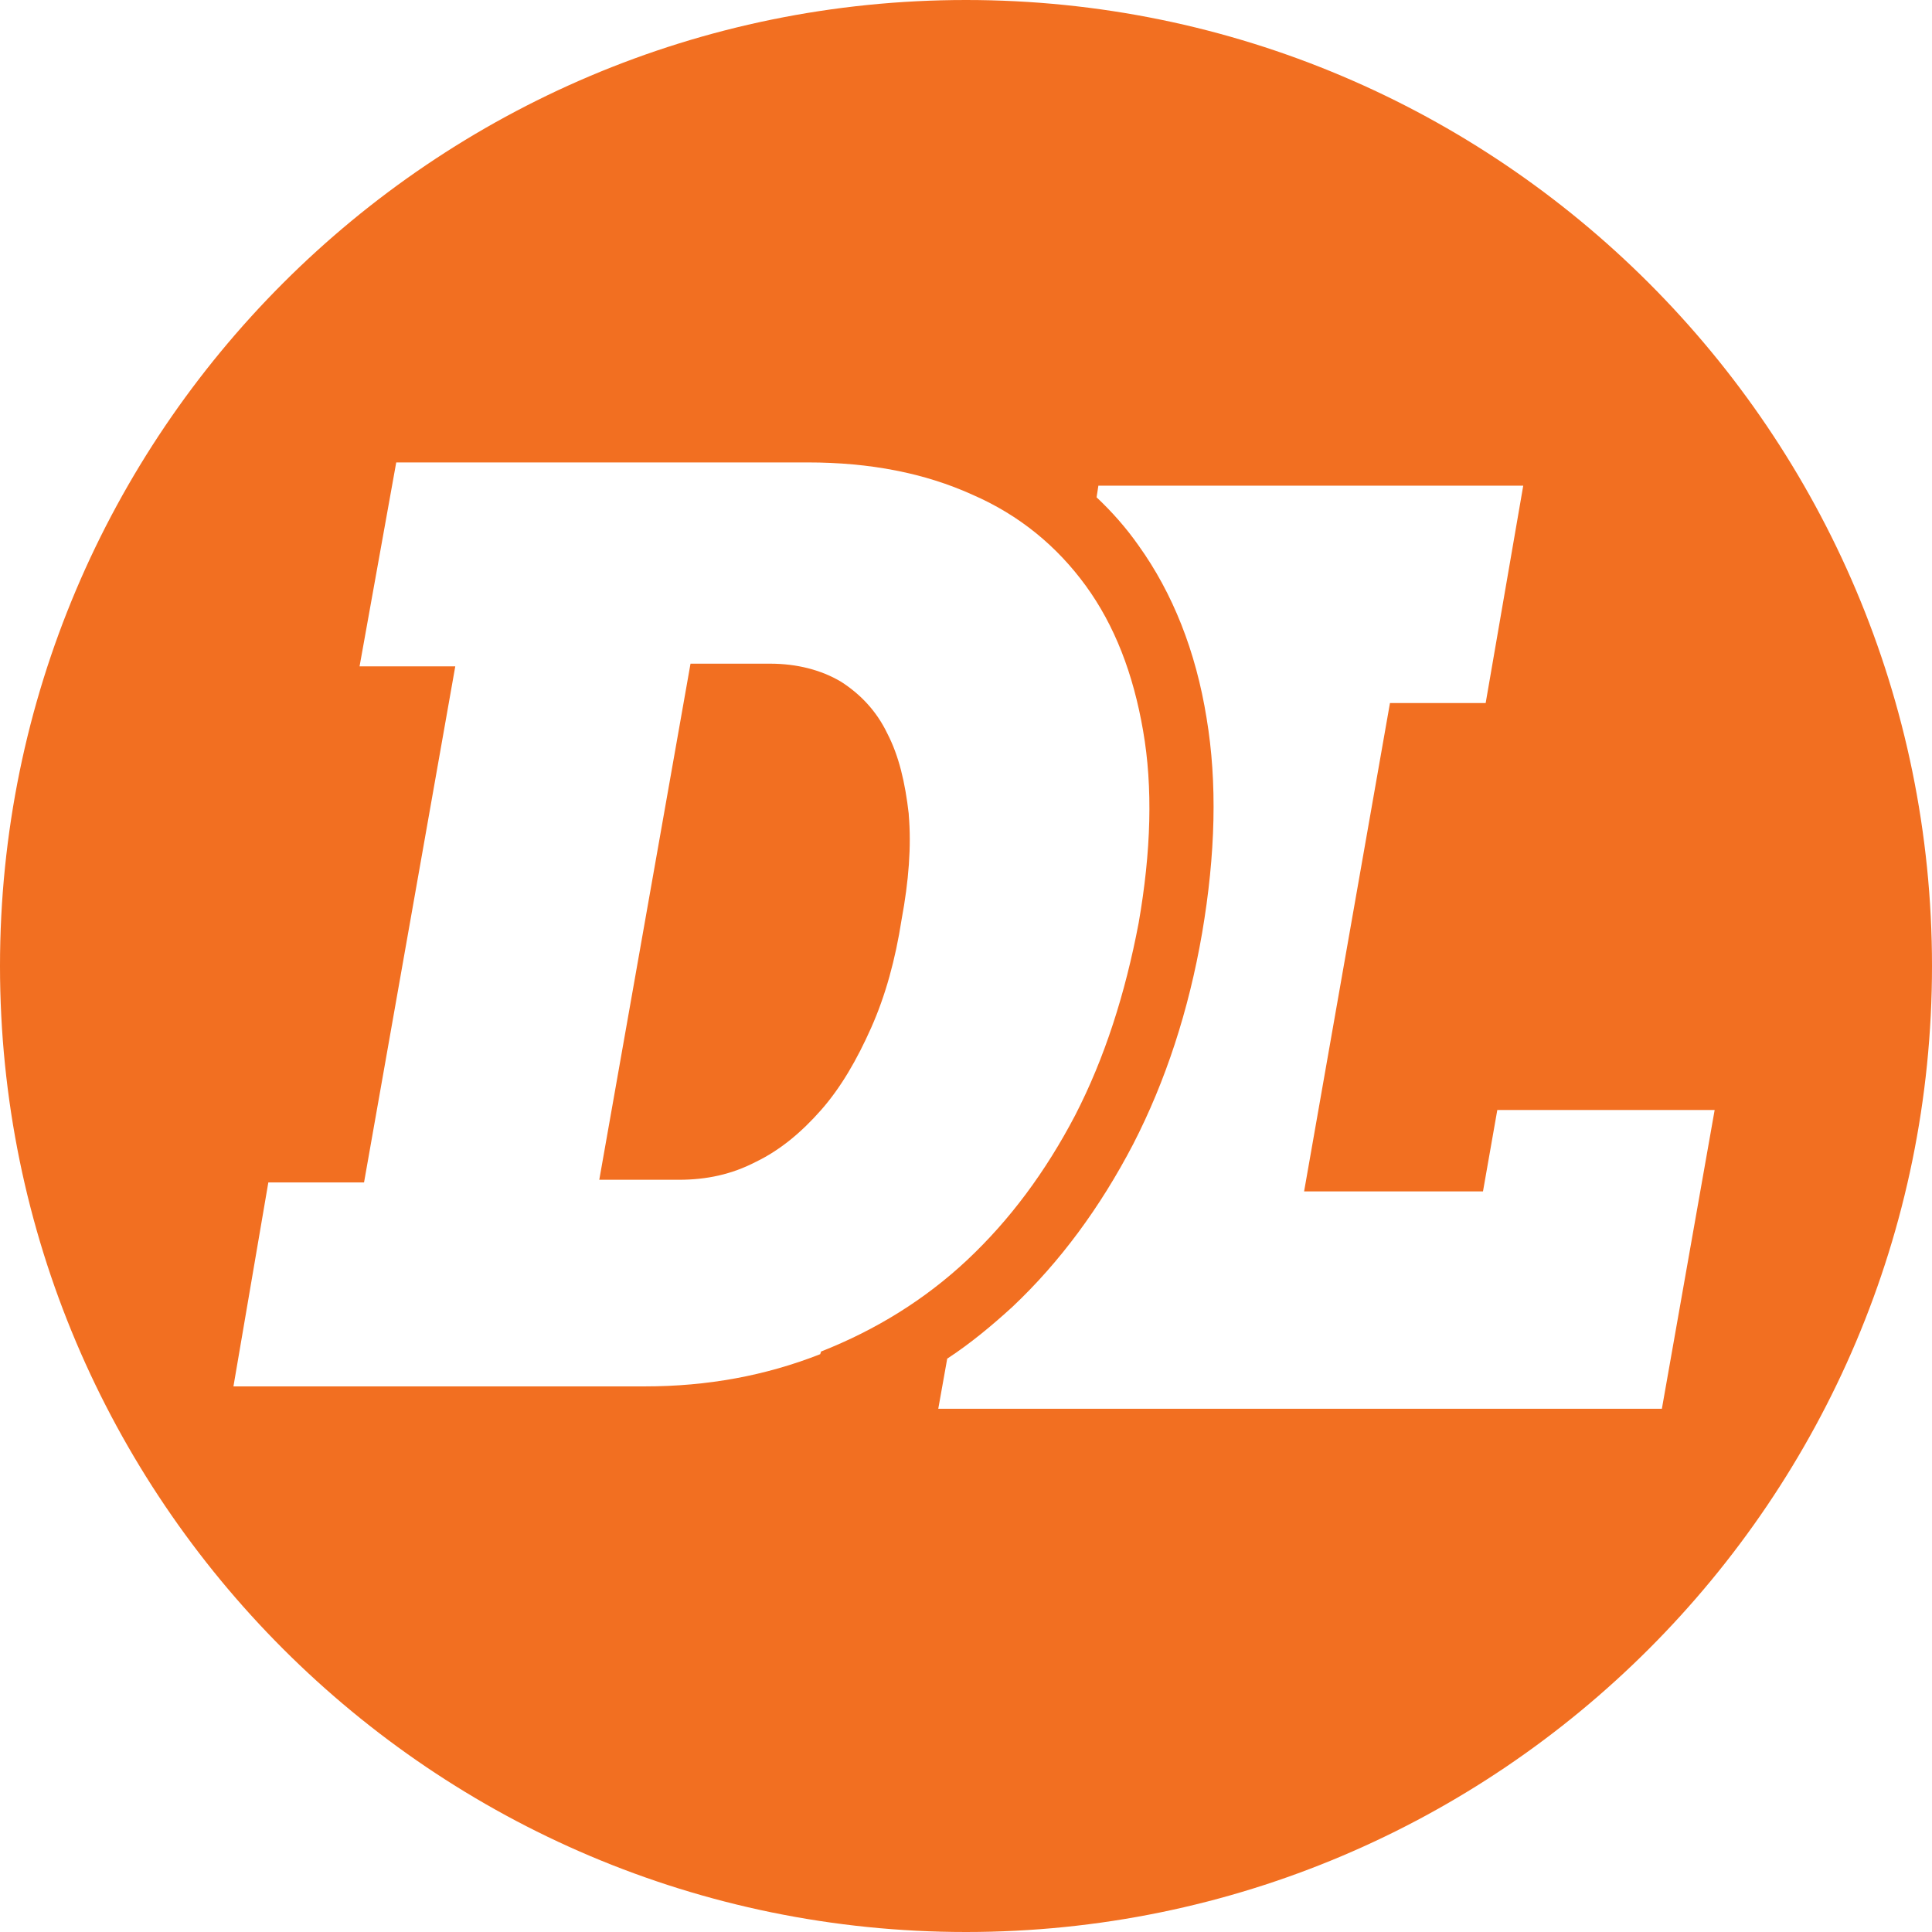
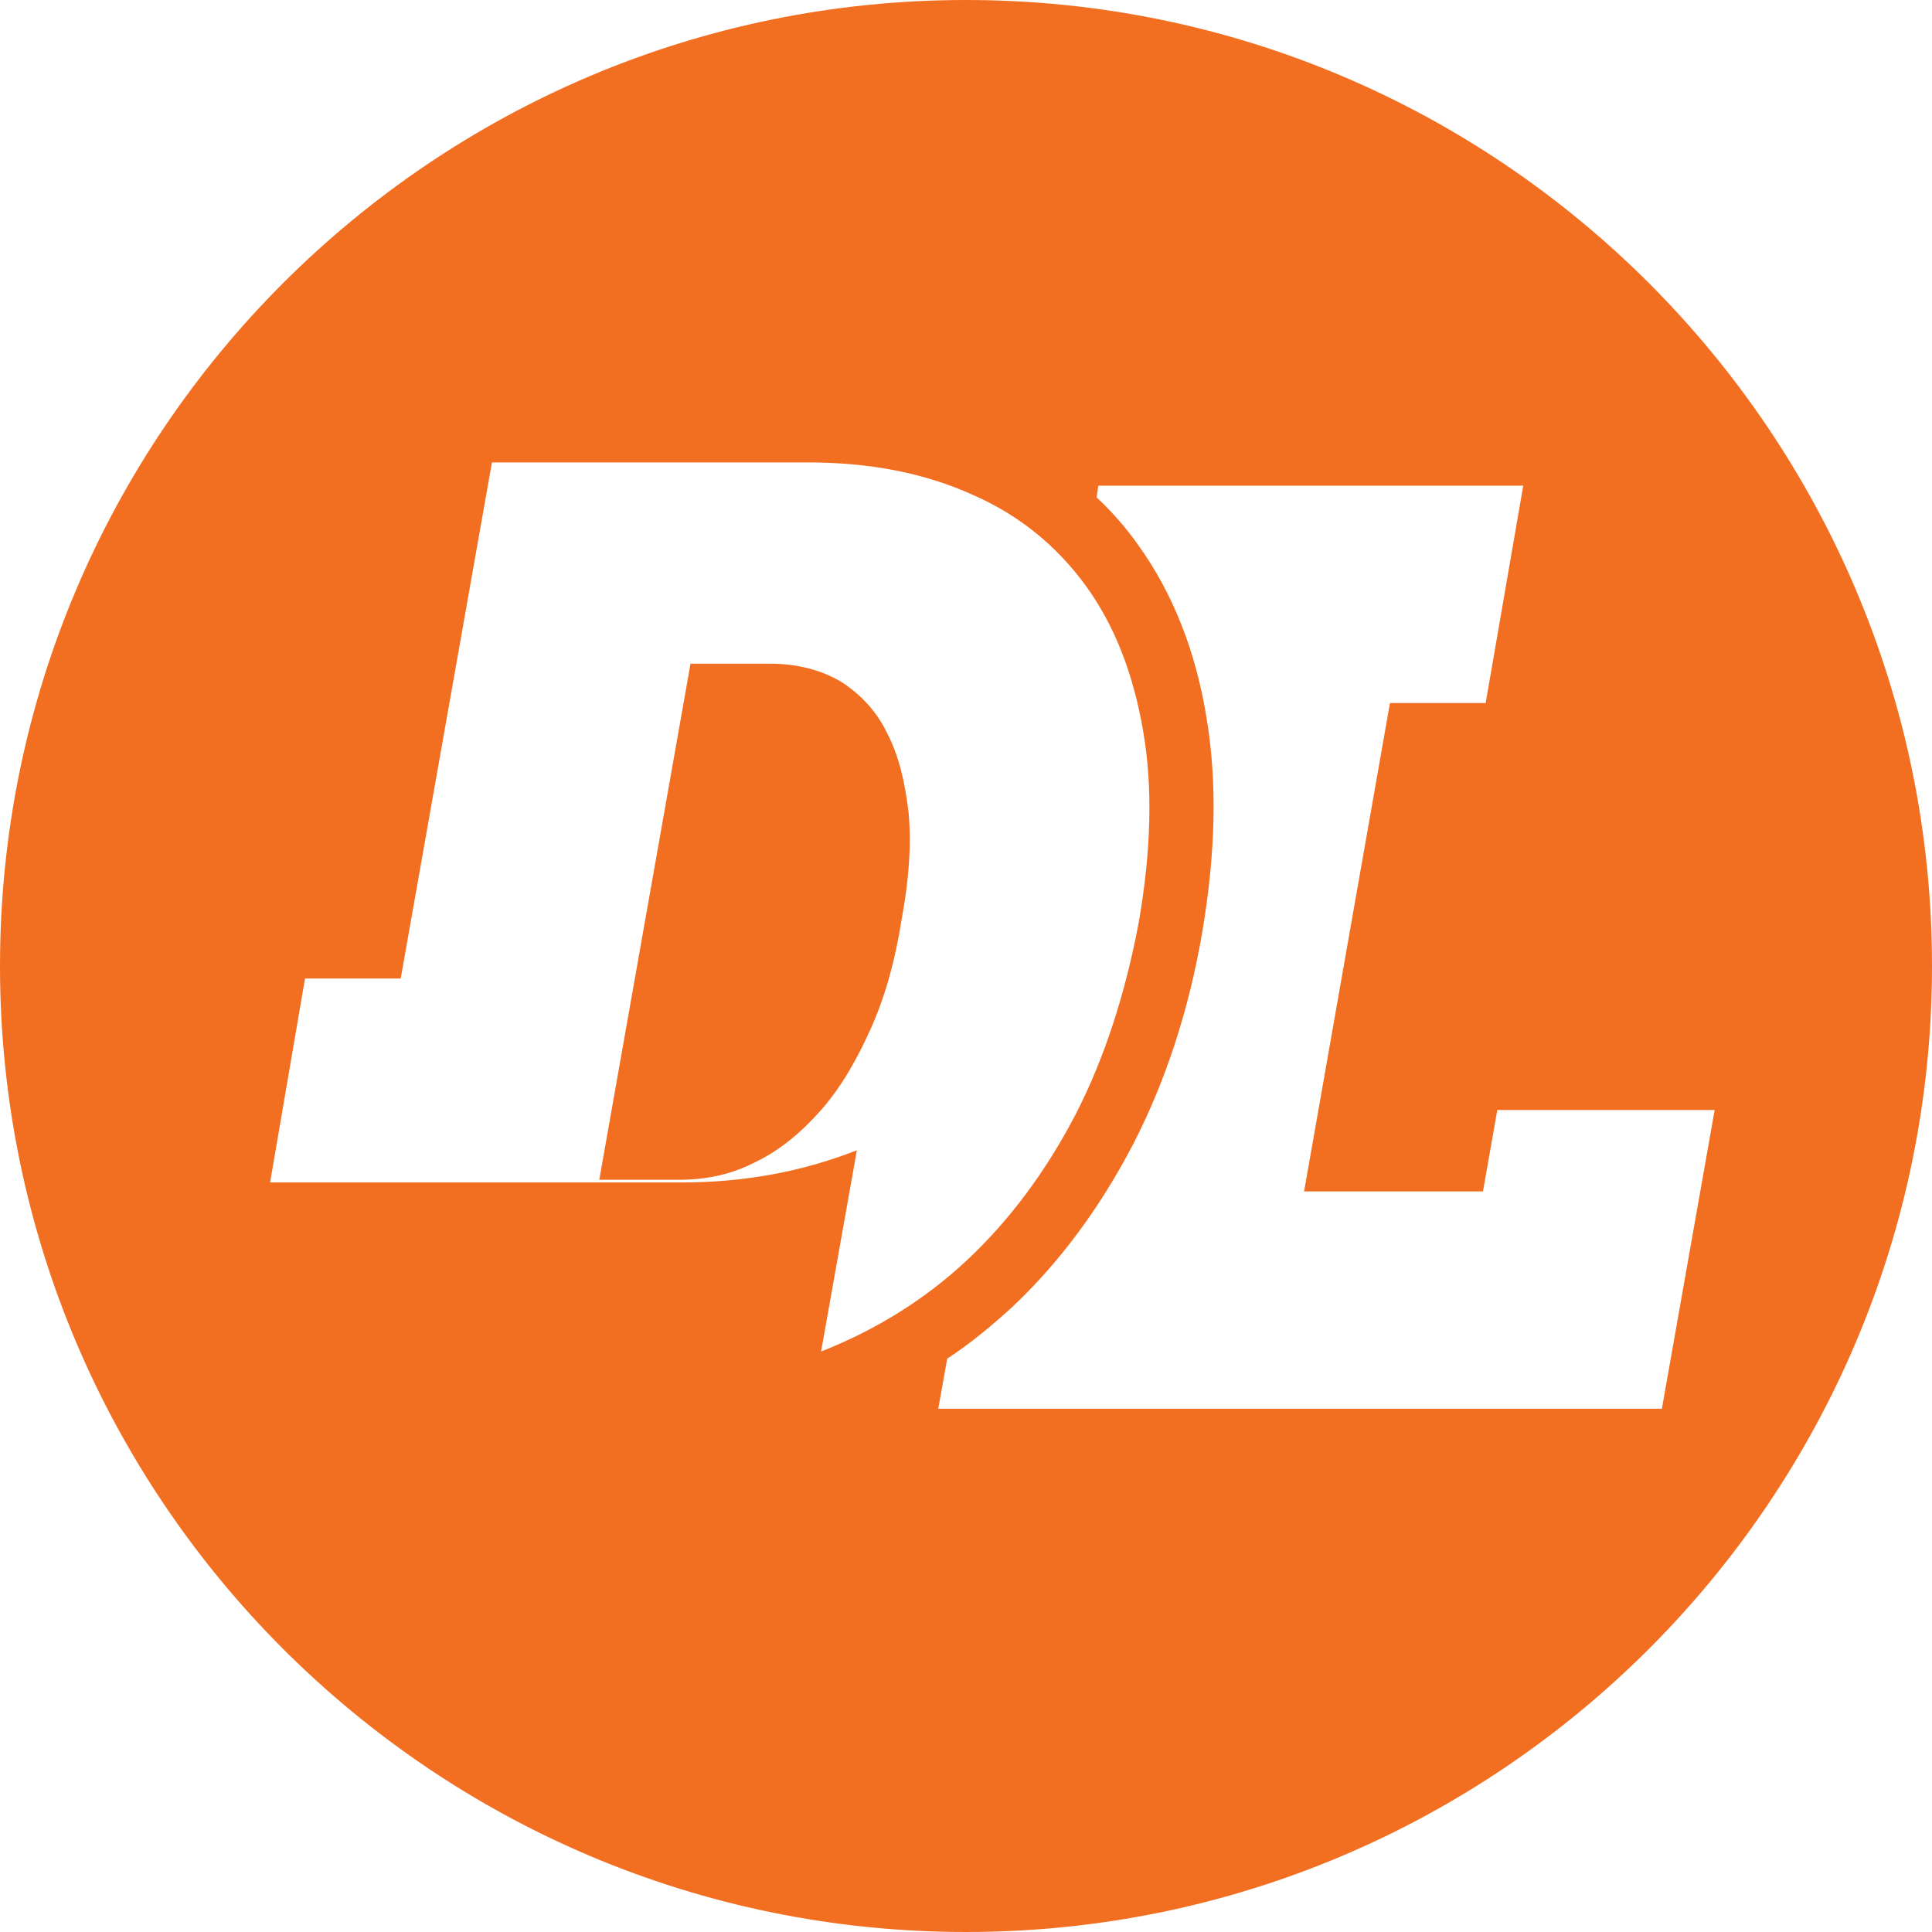
<svg xmlns="http://www.w3.org/2000/svg" id="Layer_1" version="1.1" viewBox="0 0 216 216">
  <defs>
    <style>
      .st0 {
        fill: #f26f21;
      }
    </style>
  </defs>
-   <path class="st0" d="M101.6,91.1c.3,3.5,0,7.4-.8,11.7-.7,4.5-1.8,8.5-3.4,12.1-1.6,3.6-3.4,6.7-5.6,9.2-2.2,2.5-4.6,4.5-7.3,5.8-2.7,1.4-5.5,2-8.6,2h-8.9l10.2-57.7h8.9c3,0,5.7.7,7.9,2,2.2,1.4,4,3.3,5.2,5.8,1.3,2.5,2,5.5,2.4,9ZM216,108c0,59.6-48.4,108-108,108S0,167.6,0,108,48.4,0,108,0s108,48.4,108,108ZM91.8,151.1c6.1-2.4,11.6-5.8,16.3-10.2,4.8-4.5,8.8-9.9,12.1-16.2,3.3-6.4,5.6-13.6,7.1-21.5,1.4-8,1.6-15.2.5-21.5-1.1-6.4-3.2-11.8-6.4-16.2-3.2-4.4-7.4-7.9-12.7-10.2-5.3-2.4-11.4-3.6-18.4-3.6h-46l-4.1,22.8h10.7l-10.2,57.7h-10.7l-3.9,22.8h46c7,0,13.5-1.2,19.6-3.6ZM185.8,157.5l5.9-33.4h-24.3l-1.6,9.1h-20l9.6-54.6h10.7l4.2-24.3h-47.5l-.2,1.3c1.7,1.6,3.3,3.4,4.7,5.4,3.8,5.3,6.4,11.8,7.6,19.3,1.2,7.2,1,15.2-.5,24-1.5,8.7-4.1,16.6-7.7,23.6-3.7,7.1-8.2,13.2-13.5,18.2-2.3,2.1-4.7,4.1-7.3,5.8l-1,5.6h81Z" />
+   <path class="st0" d="M101.6,91.1c.3,3.5,0,7.4-.8,11.7-.7,4.5-1.8,8.5-3.4,12.1-1.6,3.6-3.4,6.7-5.6,9.2-2.2,2.5-4.6,4.5-7.3,5.8-2.7,1.4-5.5,2-8.6,2h-8.9l10.2-57.7h8.9c3,0,5.7.7,7.9,2,2.2,1.4,4,3.3,5.2,5.8,1.3,2.5,2,5.5,2.4,9ZM216,108c0,59.6-48.4,108-108,108S0,167.6,0,108,48.4,0,108,0s108,48.4,108,108ZM91.8,151.1c6.1-2.4,11.6-5.8,16.3-10.2,4.8-4.5,8.8-9.9,12.1-16.2,3.3-6.4,5.6-13.6,7.1-21.5,1.4-8,1.6-15.2.5-21.5-1.1-6.4-3.2-11.8-6.4-16.2-3.2-4.4-7.4-7.9-12.7-10.2-5.3-2.4-11.4-3.6-18.4-3.6h-46h10.7l-10.2,57.7h-10.7l-3.9,22.8h46c7,0,13.5-1.2,19.6-3.6ZM185.8,157.5l5.9-33.4h-24.3l-1.6,9.1h-20l9.6-54.6h10.7l4.2-24.3h-47.5l-.2,1.3c1.7,1.6,3.3,3.4,4.7,5.4,3.8,5.3,6.4,11.8,7.6,19.3,1.2,7.2,1,15.2-.5,24-1.5,8.7-4.1,16.6-7.7,23.6-3.7,7.1-8.2,13.2-13.5,18.2-2.3,2.1-4.7,4.1-7.3,5.8l-1,5.6h81Z" />
</svg>